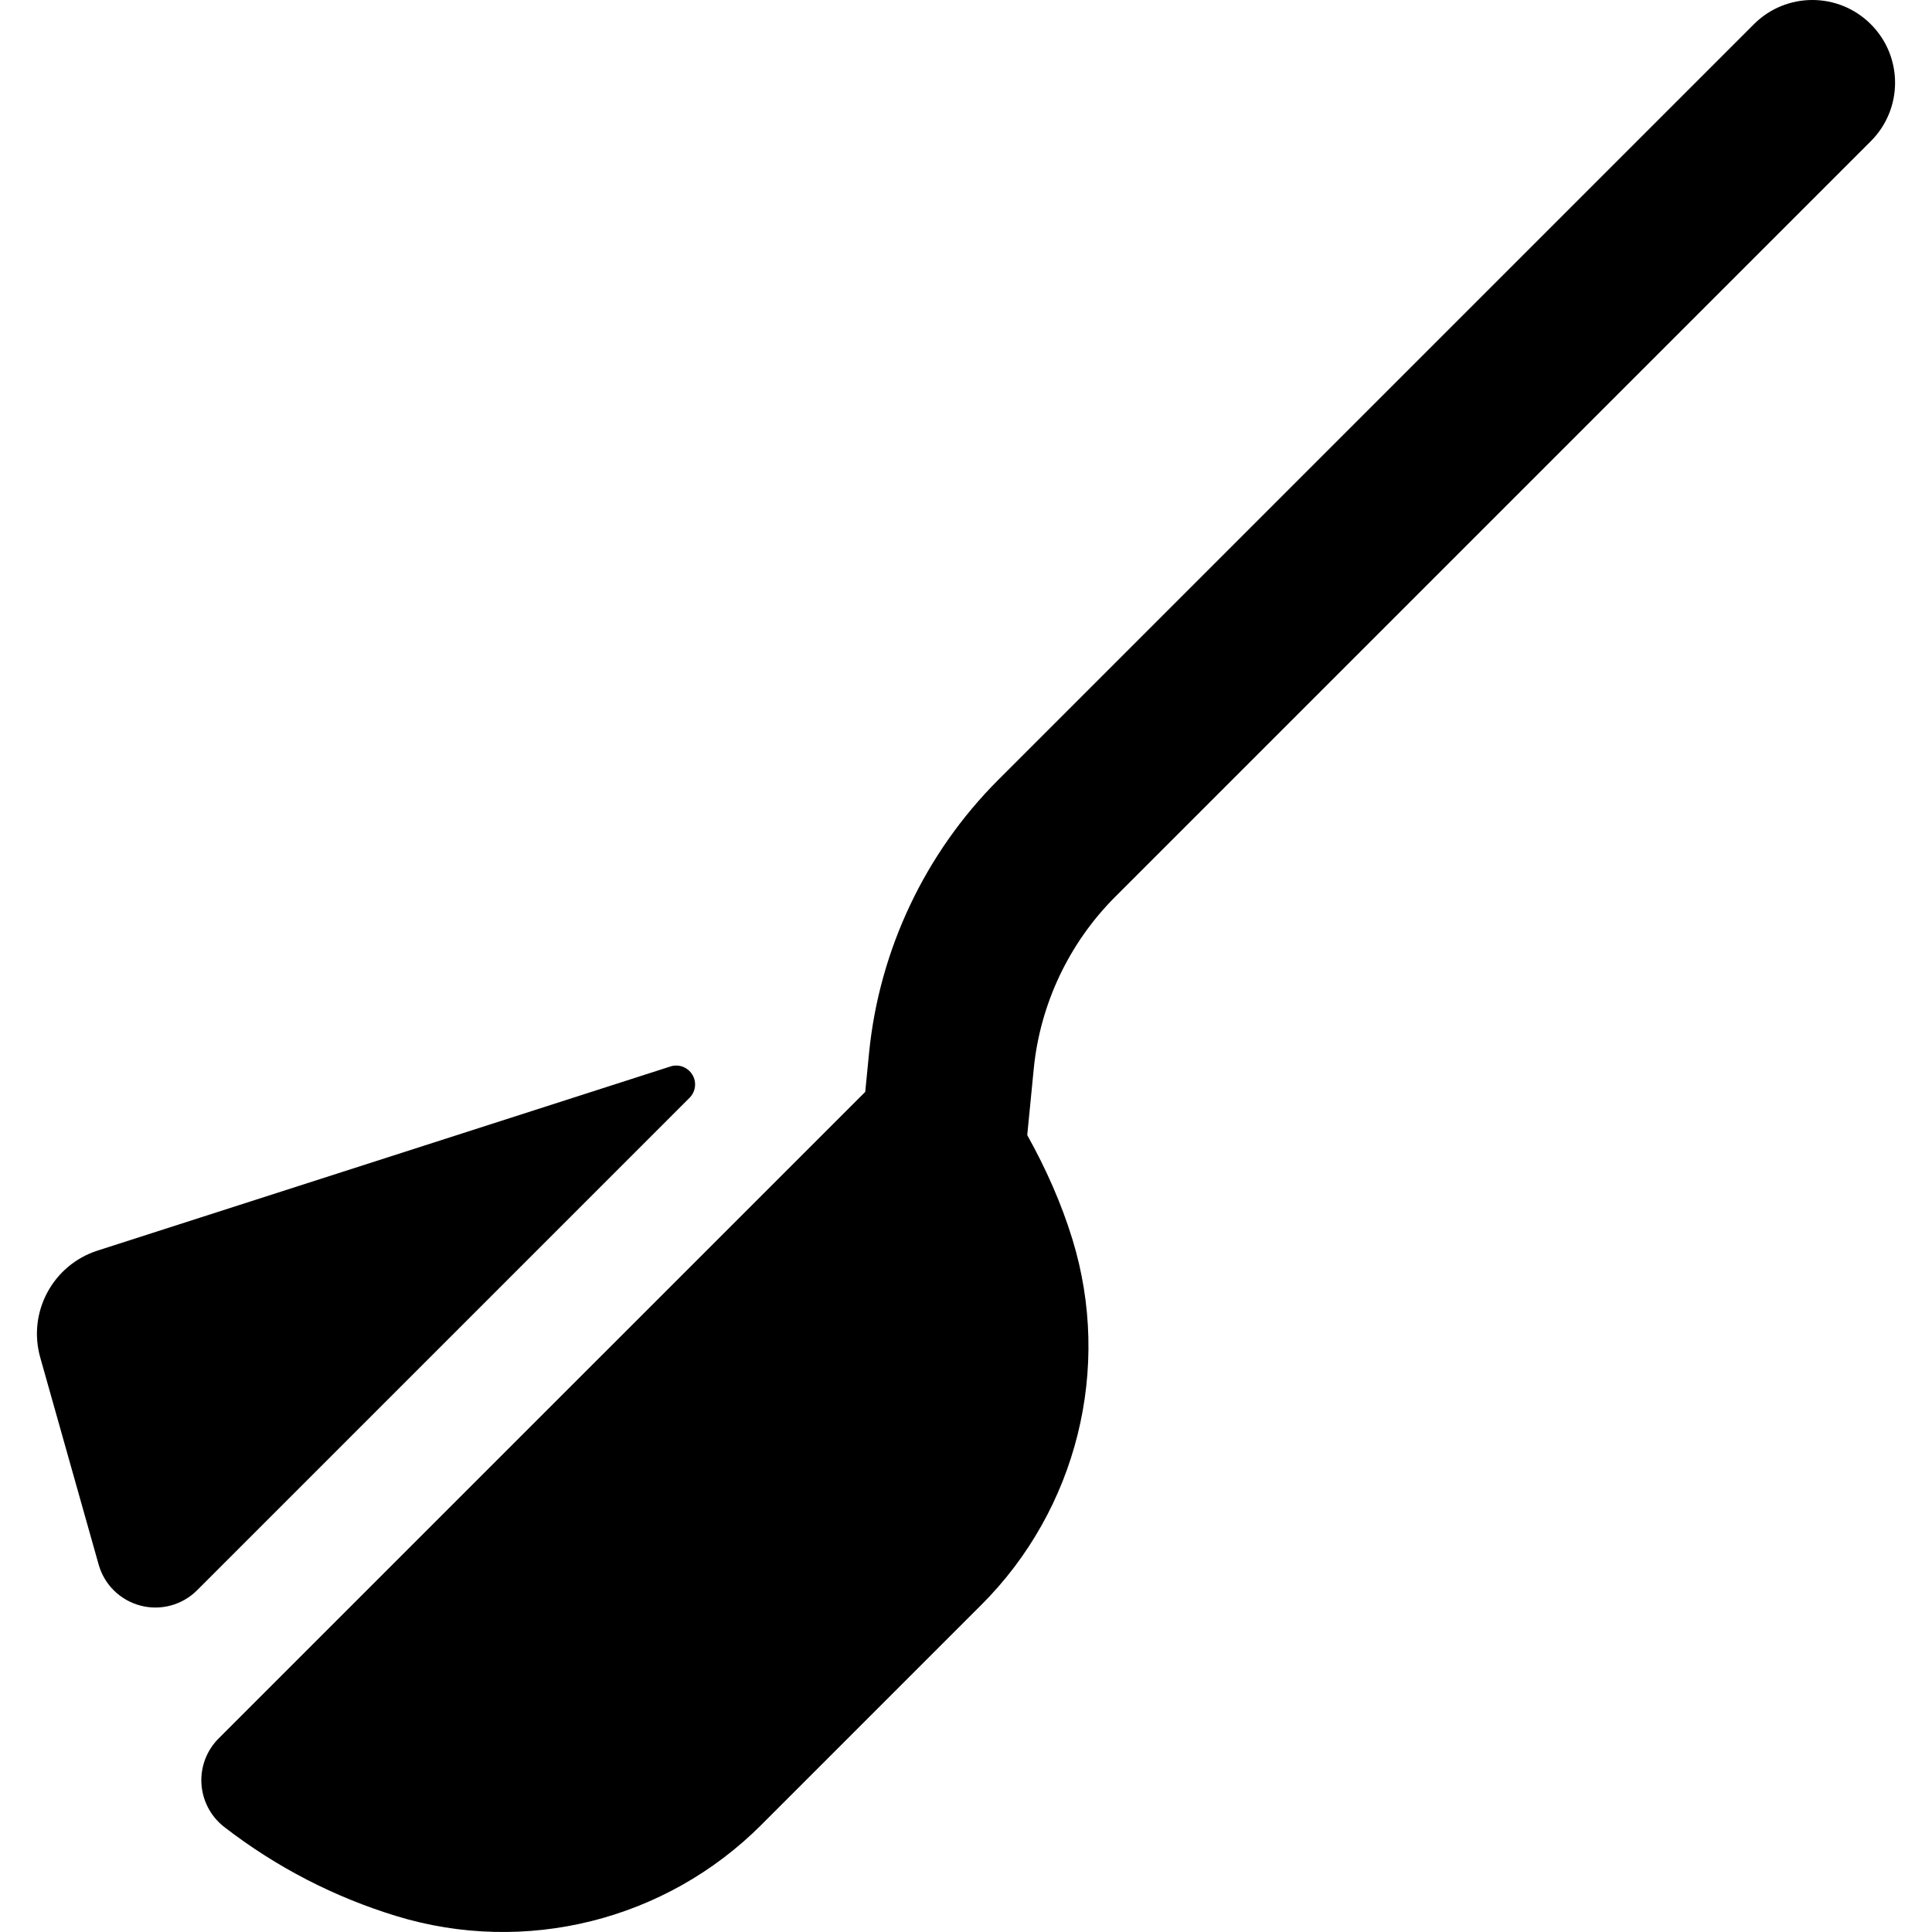
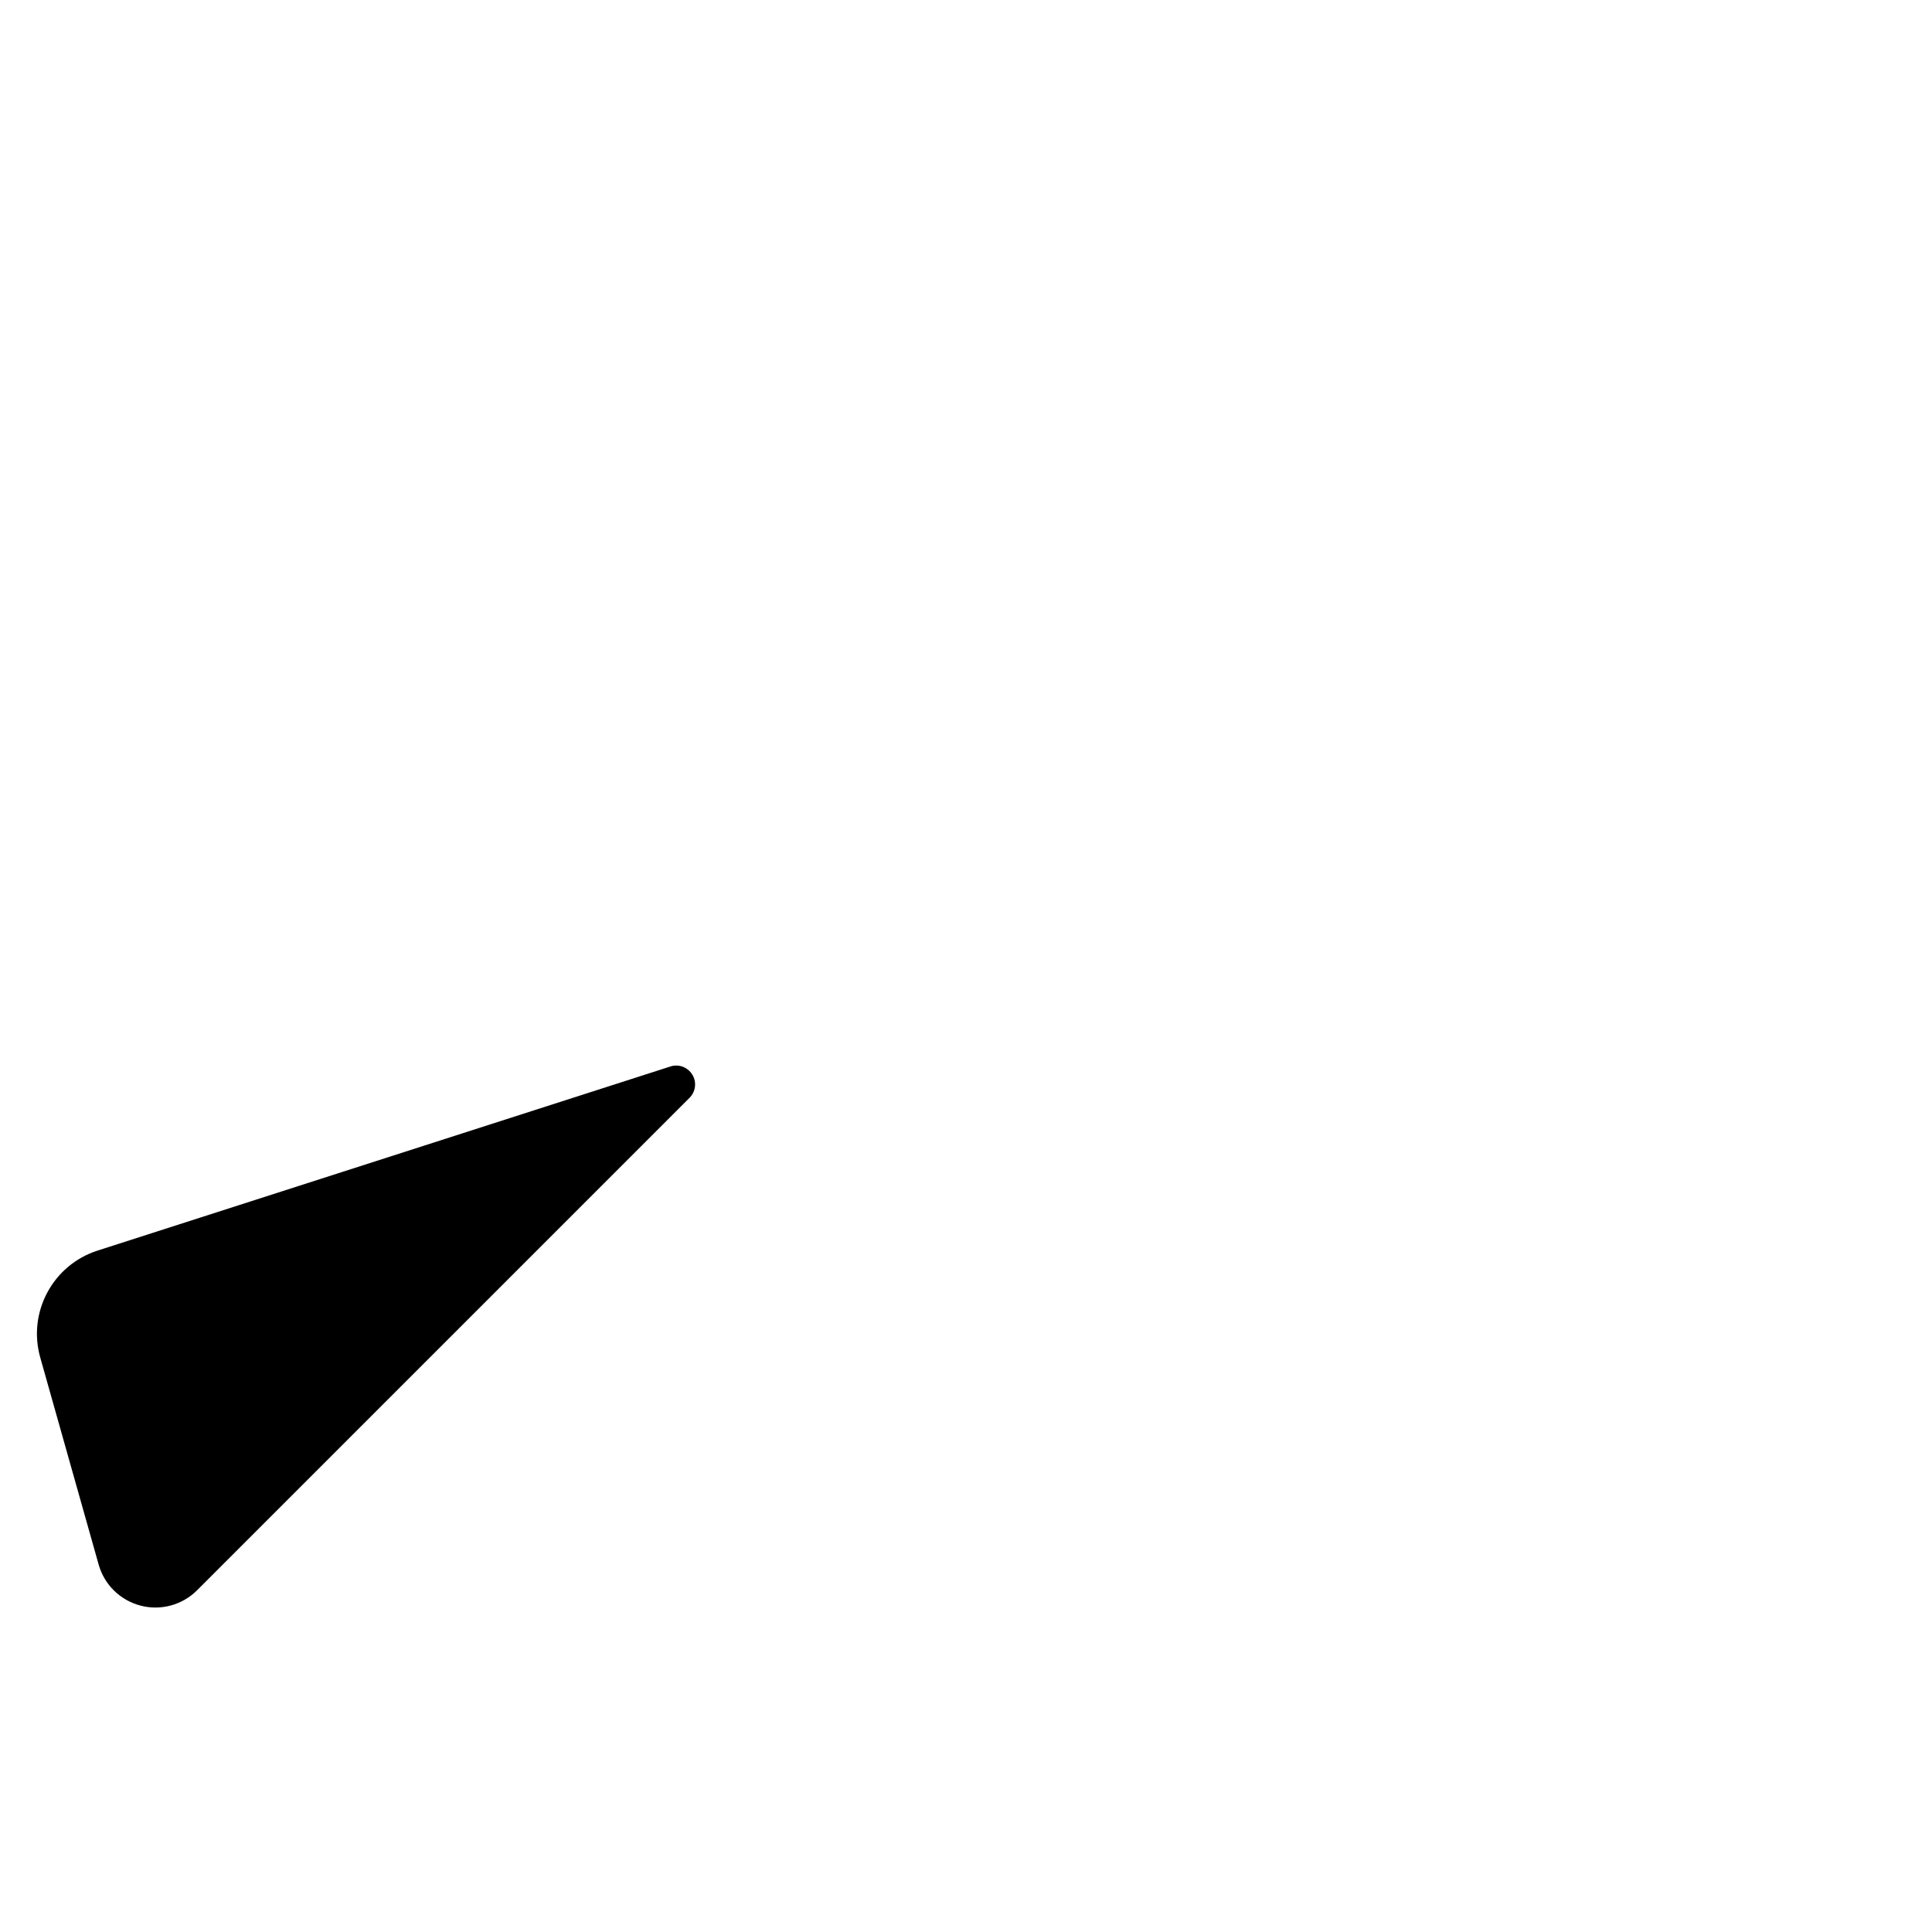
<svg xmlns="http://www.w3.org/2000/svg" fill="#000000" height="800px" width="800px" version="1.1" id="Capa_1" viewBox="0 0 476.525 476.525" xml:space="preserve">
  <g>
-     <path d="M461.437,5.979c-7.973-7.973-20.875-7.971-28.847,0L246.202,192.369c-18.001,18-29.3,41.859-31.838,67.215l-0.954,9.721   L53.925,428.787c-2.959,2.961-4.495,7.029-4.241,11.197c0.27,4.184,2.297,8.045,5.592,10.609   c12.974,10.043,27.344,17.369,42.401,21.975c31.862,9.777,66.528,1.111,90.094-22.455l54.303-54.303   c23.552-23.551,32.217-58.303,22.438-90.137c-2.718-8.859-6.536-17.436-11.144-25.705l1.606-16.369   c1.58-15.975,8.721-31.033,20.073-42.385L461.437,34.824C469.408,26.854,469.41,13.951,461.437,5.979z" />
    <path d="M170.756,265.053c-1.128-1.836-3.352-2.682-5.408-2.004L24.077,308.451c-11.043,3.551-17.297,15.184-14.158,26.353   l14.412,51.09c1.395,4.973,5.323,8.818,10.325,10.127c4.998,1.311,10.311-0.137,13.958-3.787L170.079,270.77   C171.602,269.246,171.882,266.885,170.756,265.053z" />
  </g>
</svg>